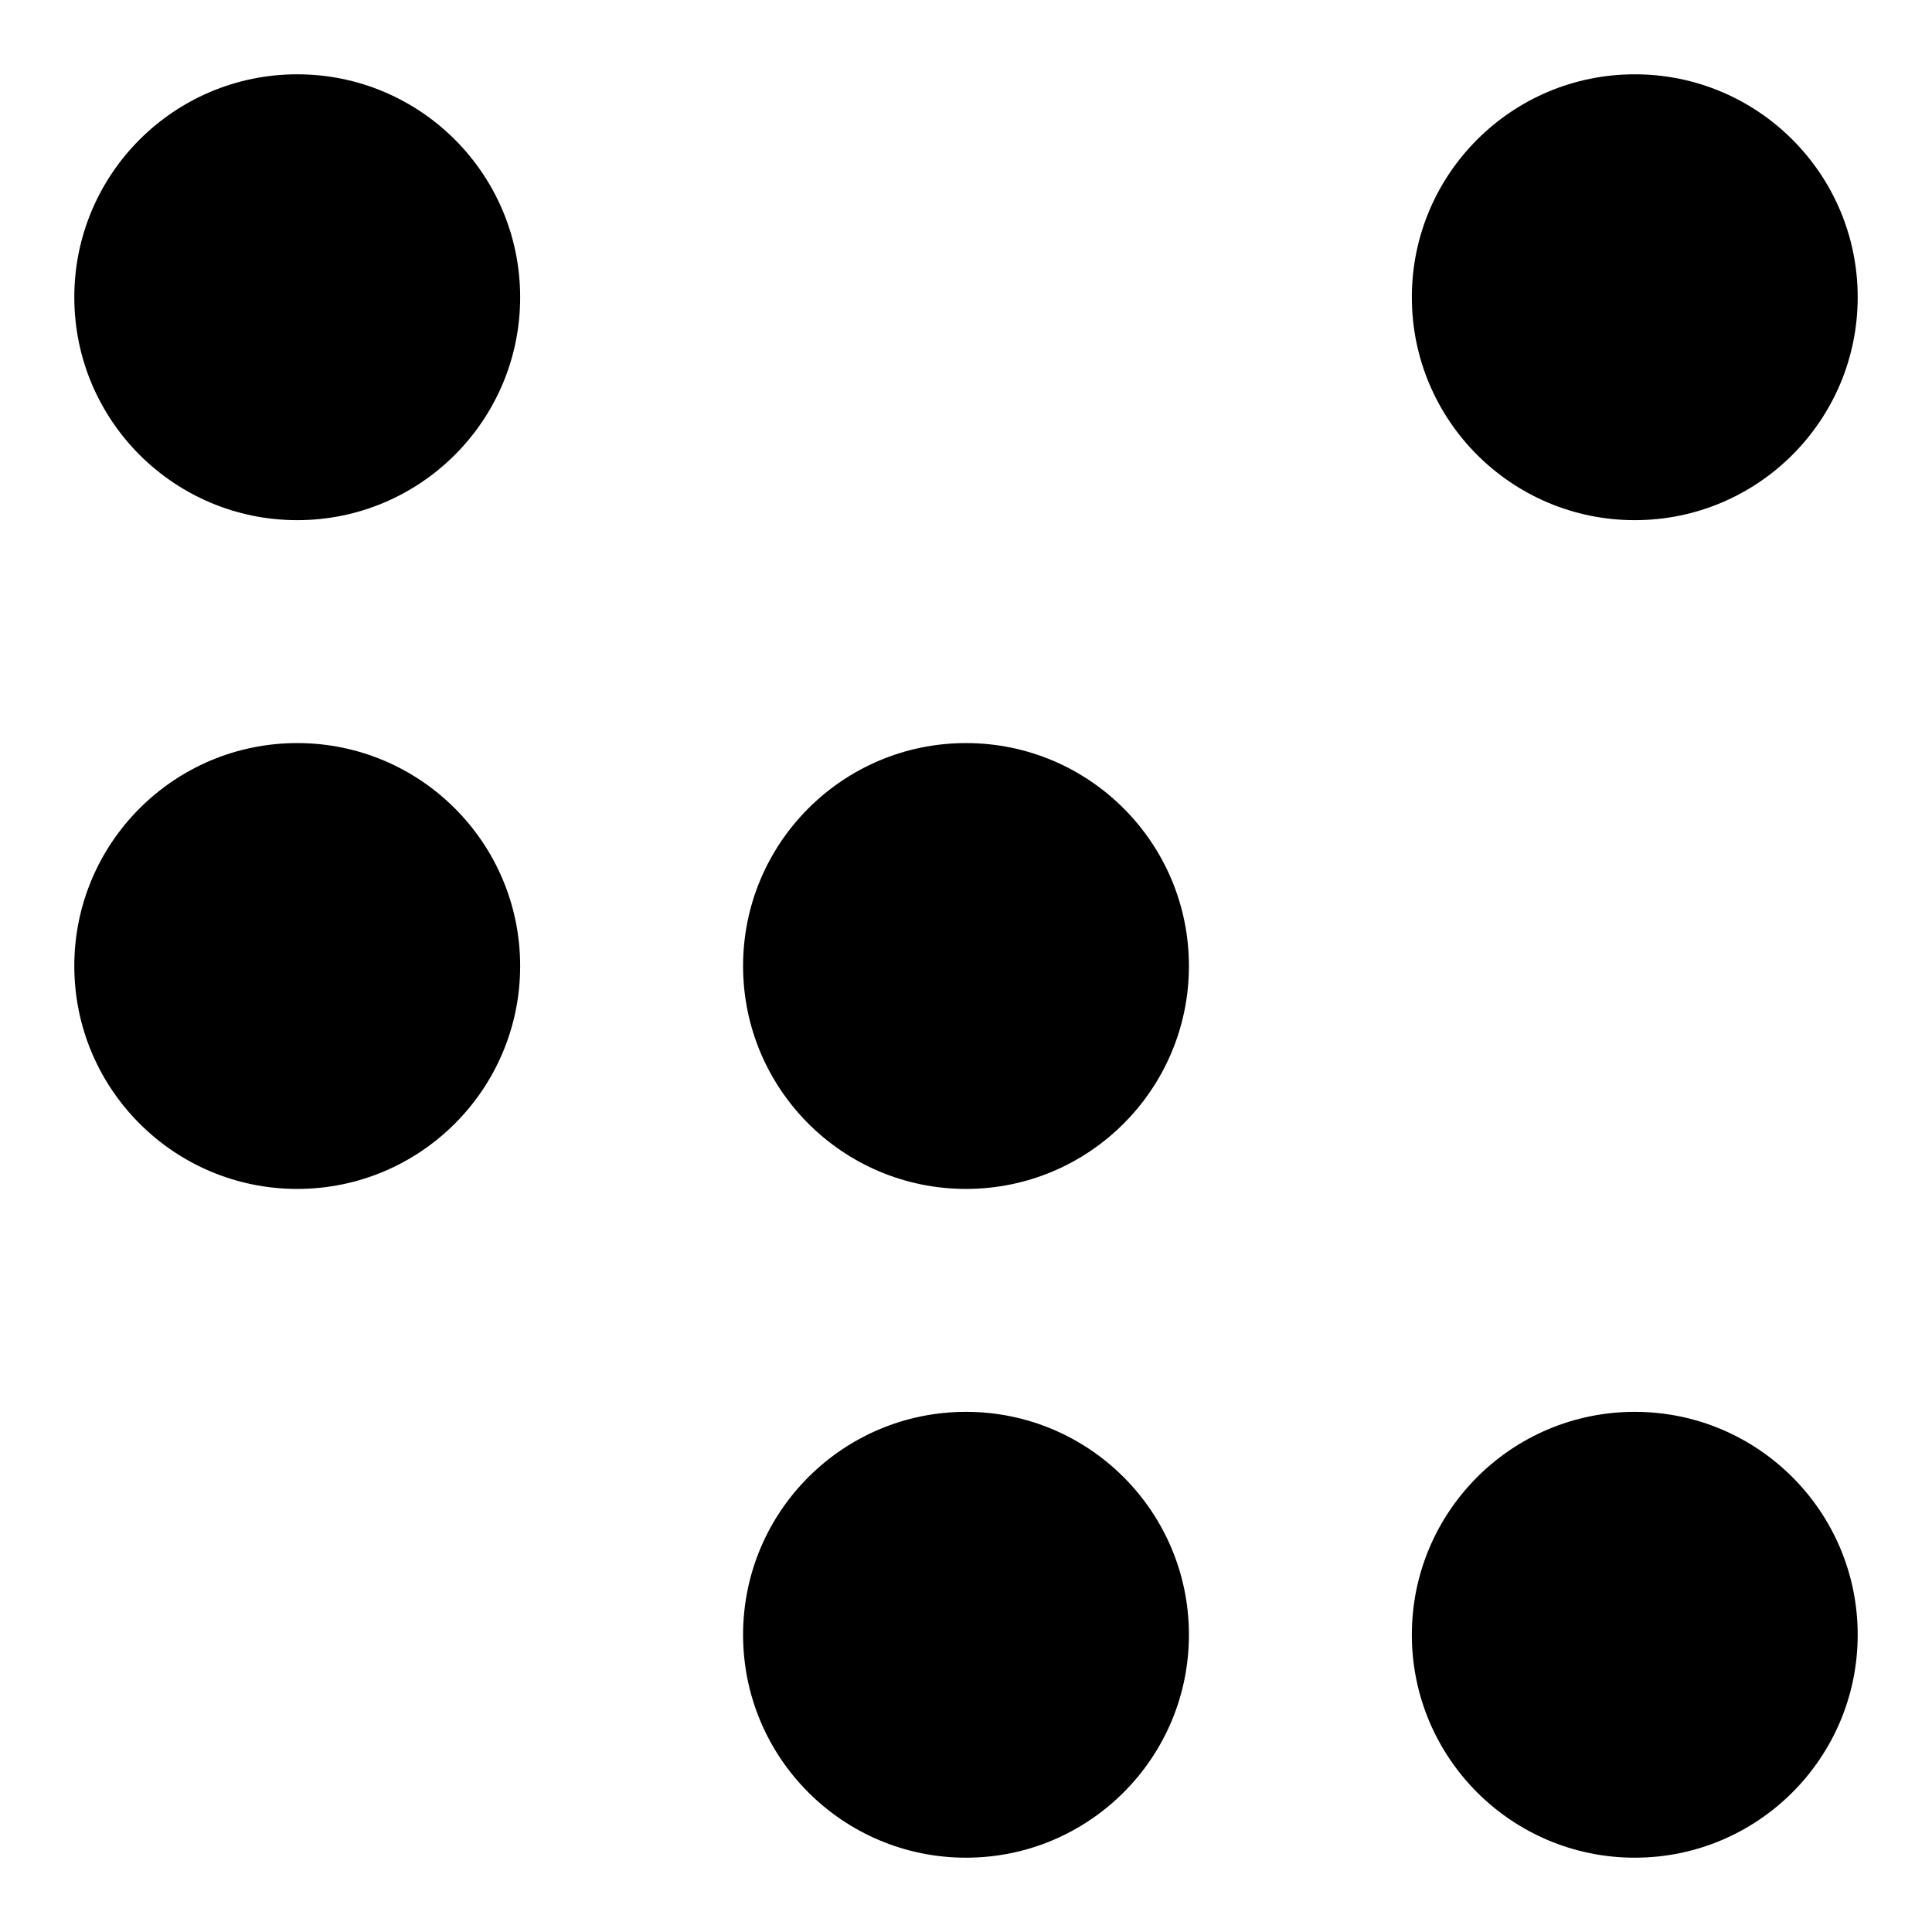
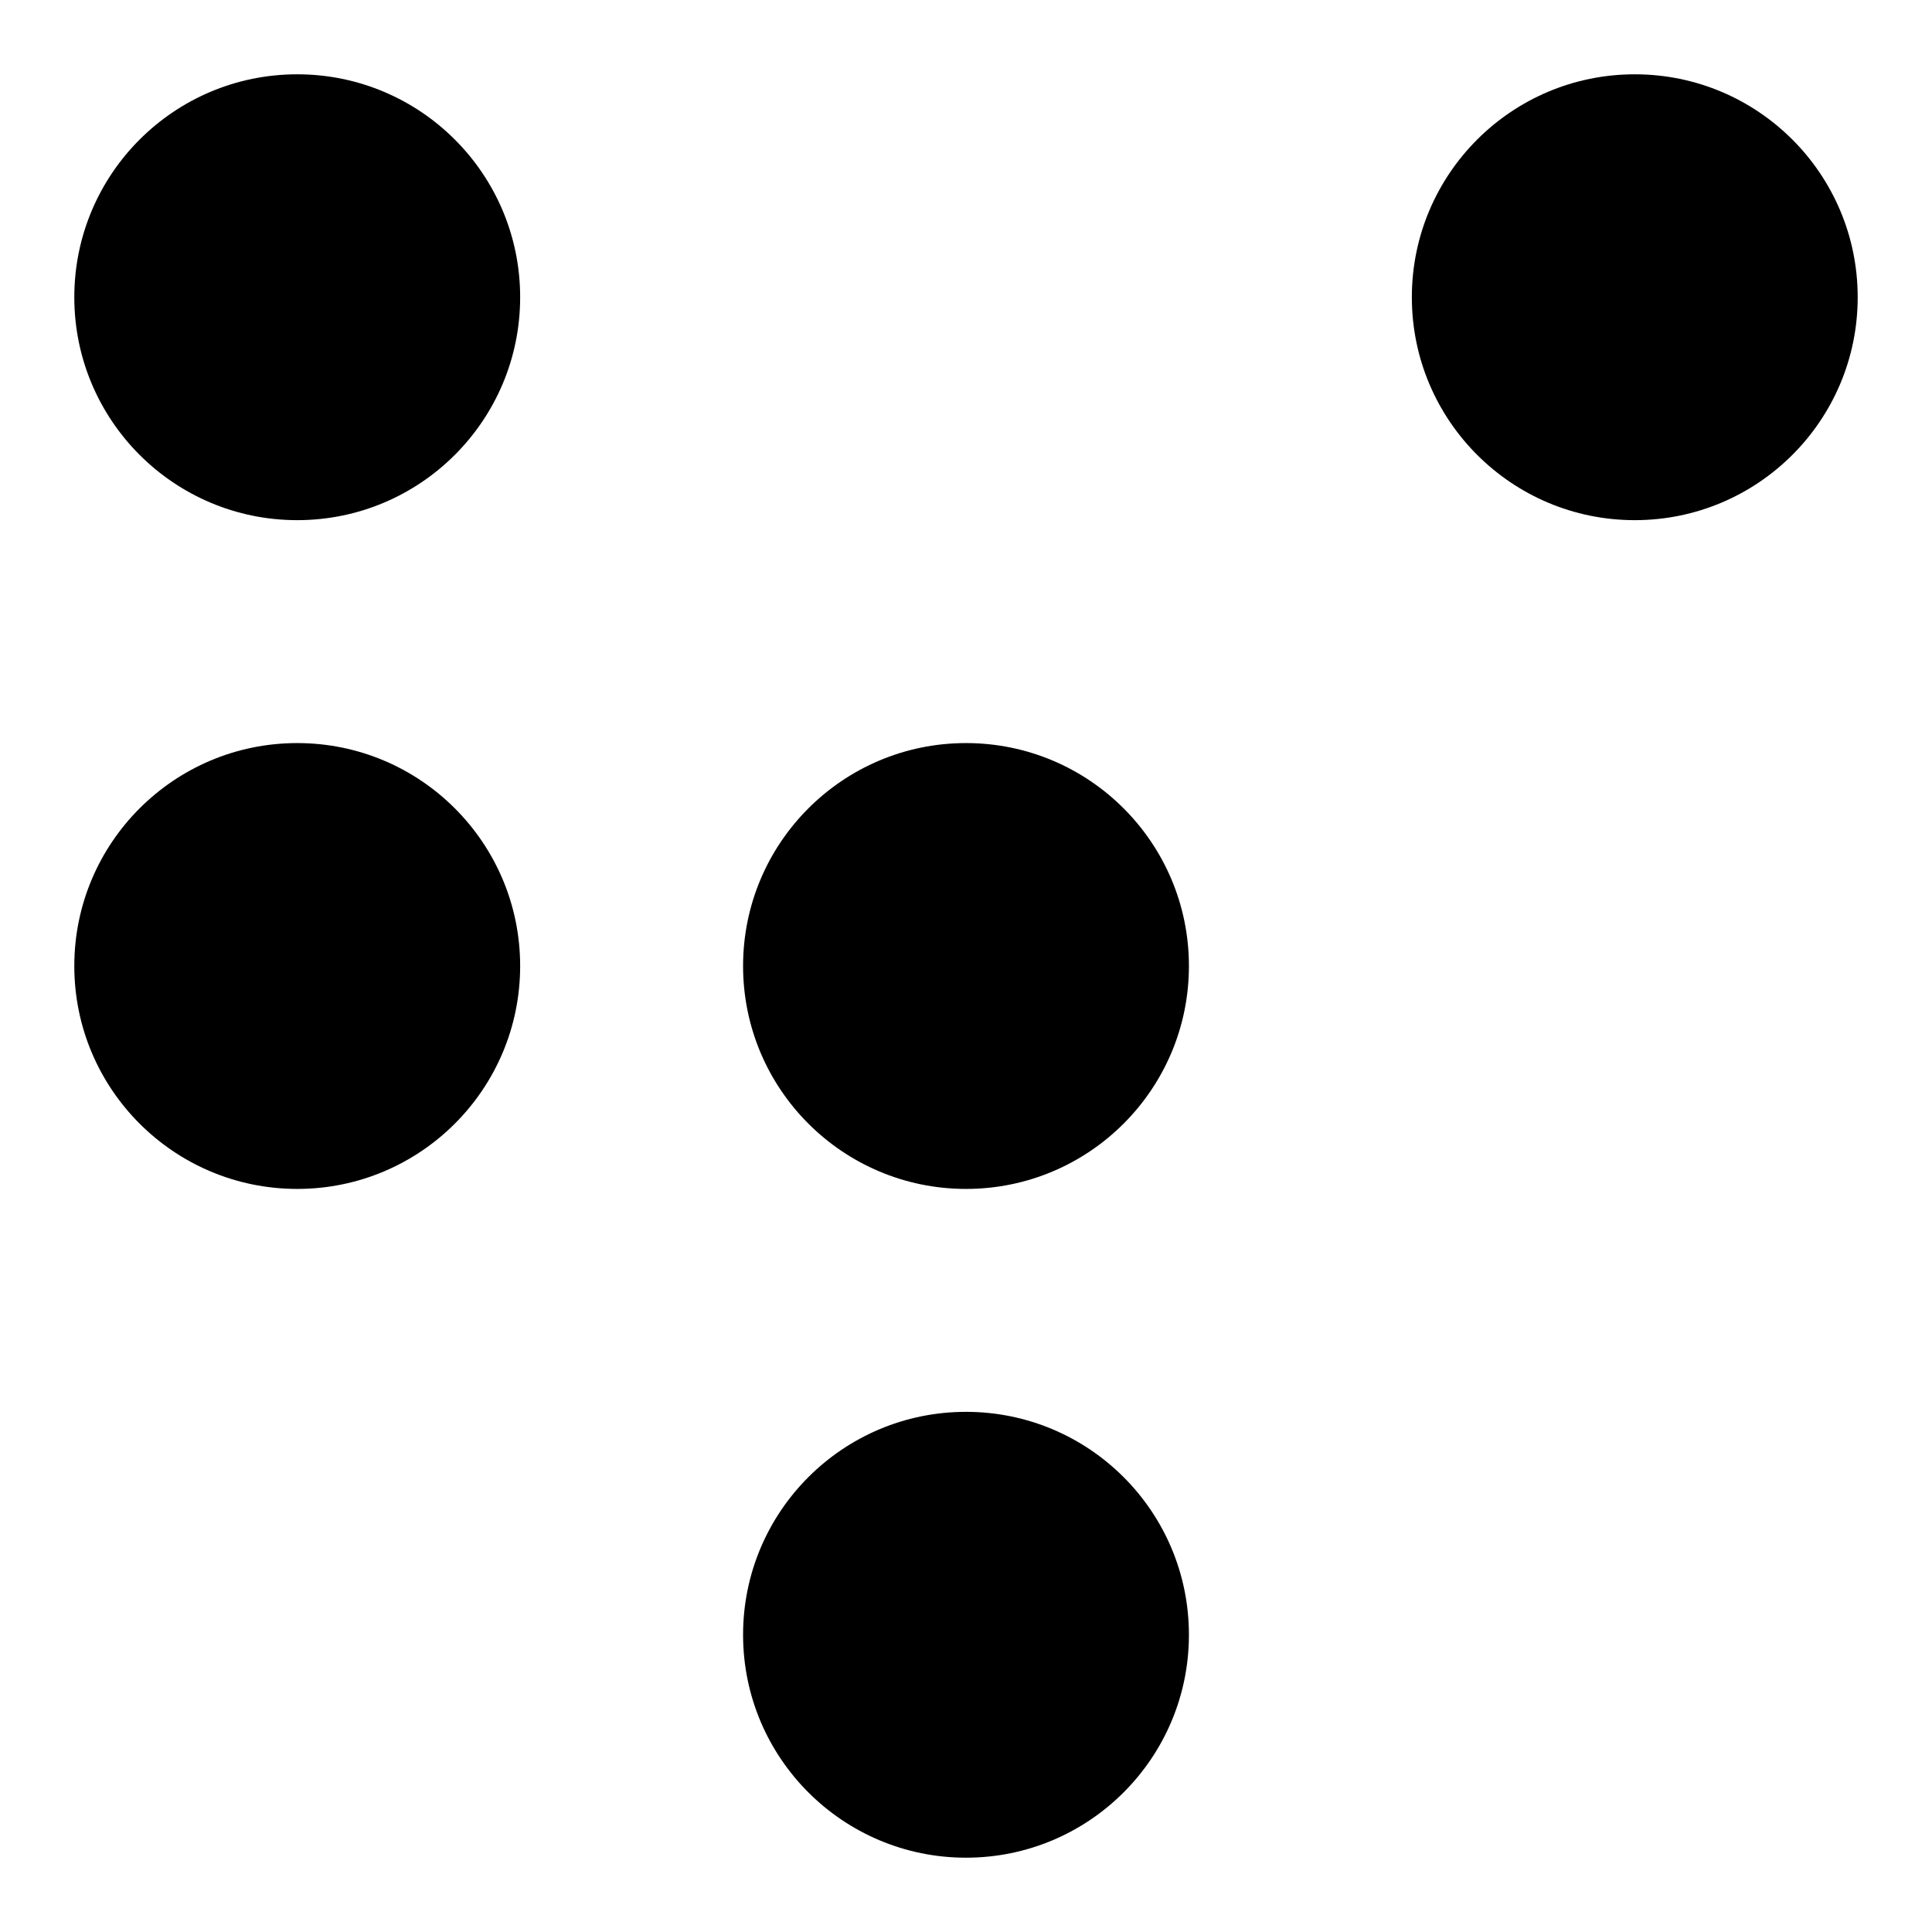
<svg xmlns="http://www.w3.org/2000/svg" width="13" height="13" viewBox="0 0 13 13" fill="none">
  <g id="i">
    <circle id="shape" cx="2" cy="2" r="1.5" fill="black" />
    <circle id="shape_2" cx="11" cy="2" r="1.5" fill="black" />
    <circle id="shape_3" cx="2" cy="6.5" r="1.5" fill="black" />
    <circle id="shape_4" cx="6.5" cy="6.5" r="1.5" fill="black" />
    <circle id="shape_5" cx="6.5" cy="11" r="1.5" fill="black" />
-     <circle id="shape_6" cx="11" cy="11" r="1.5" fill="black" />
  </g>
</svg>